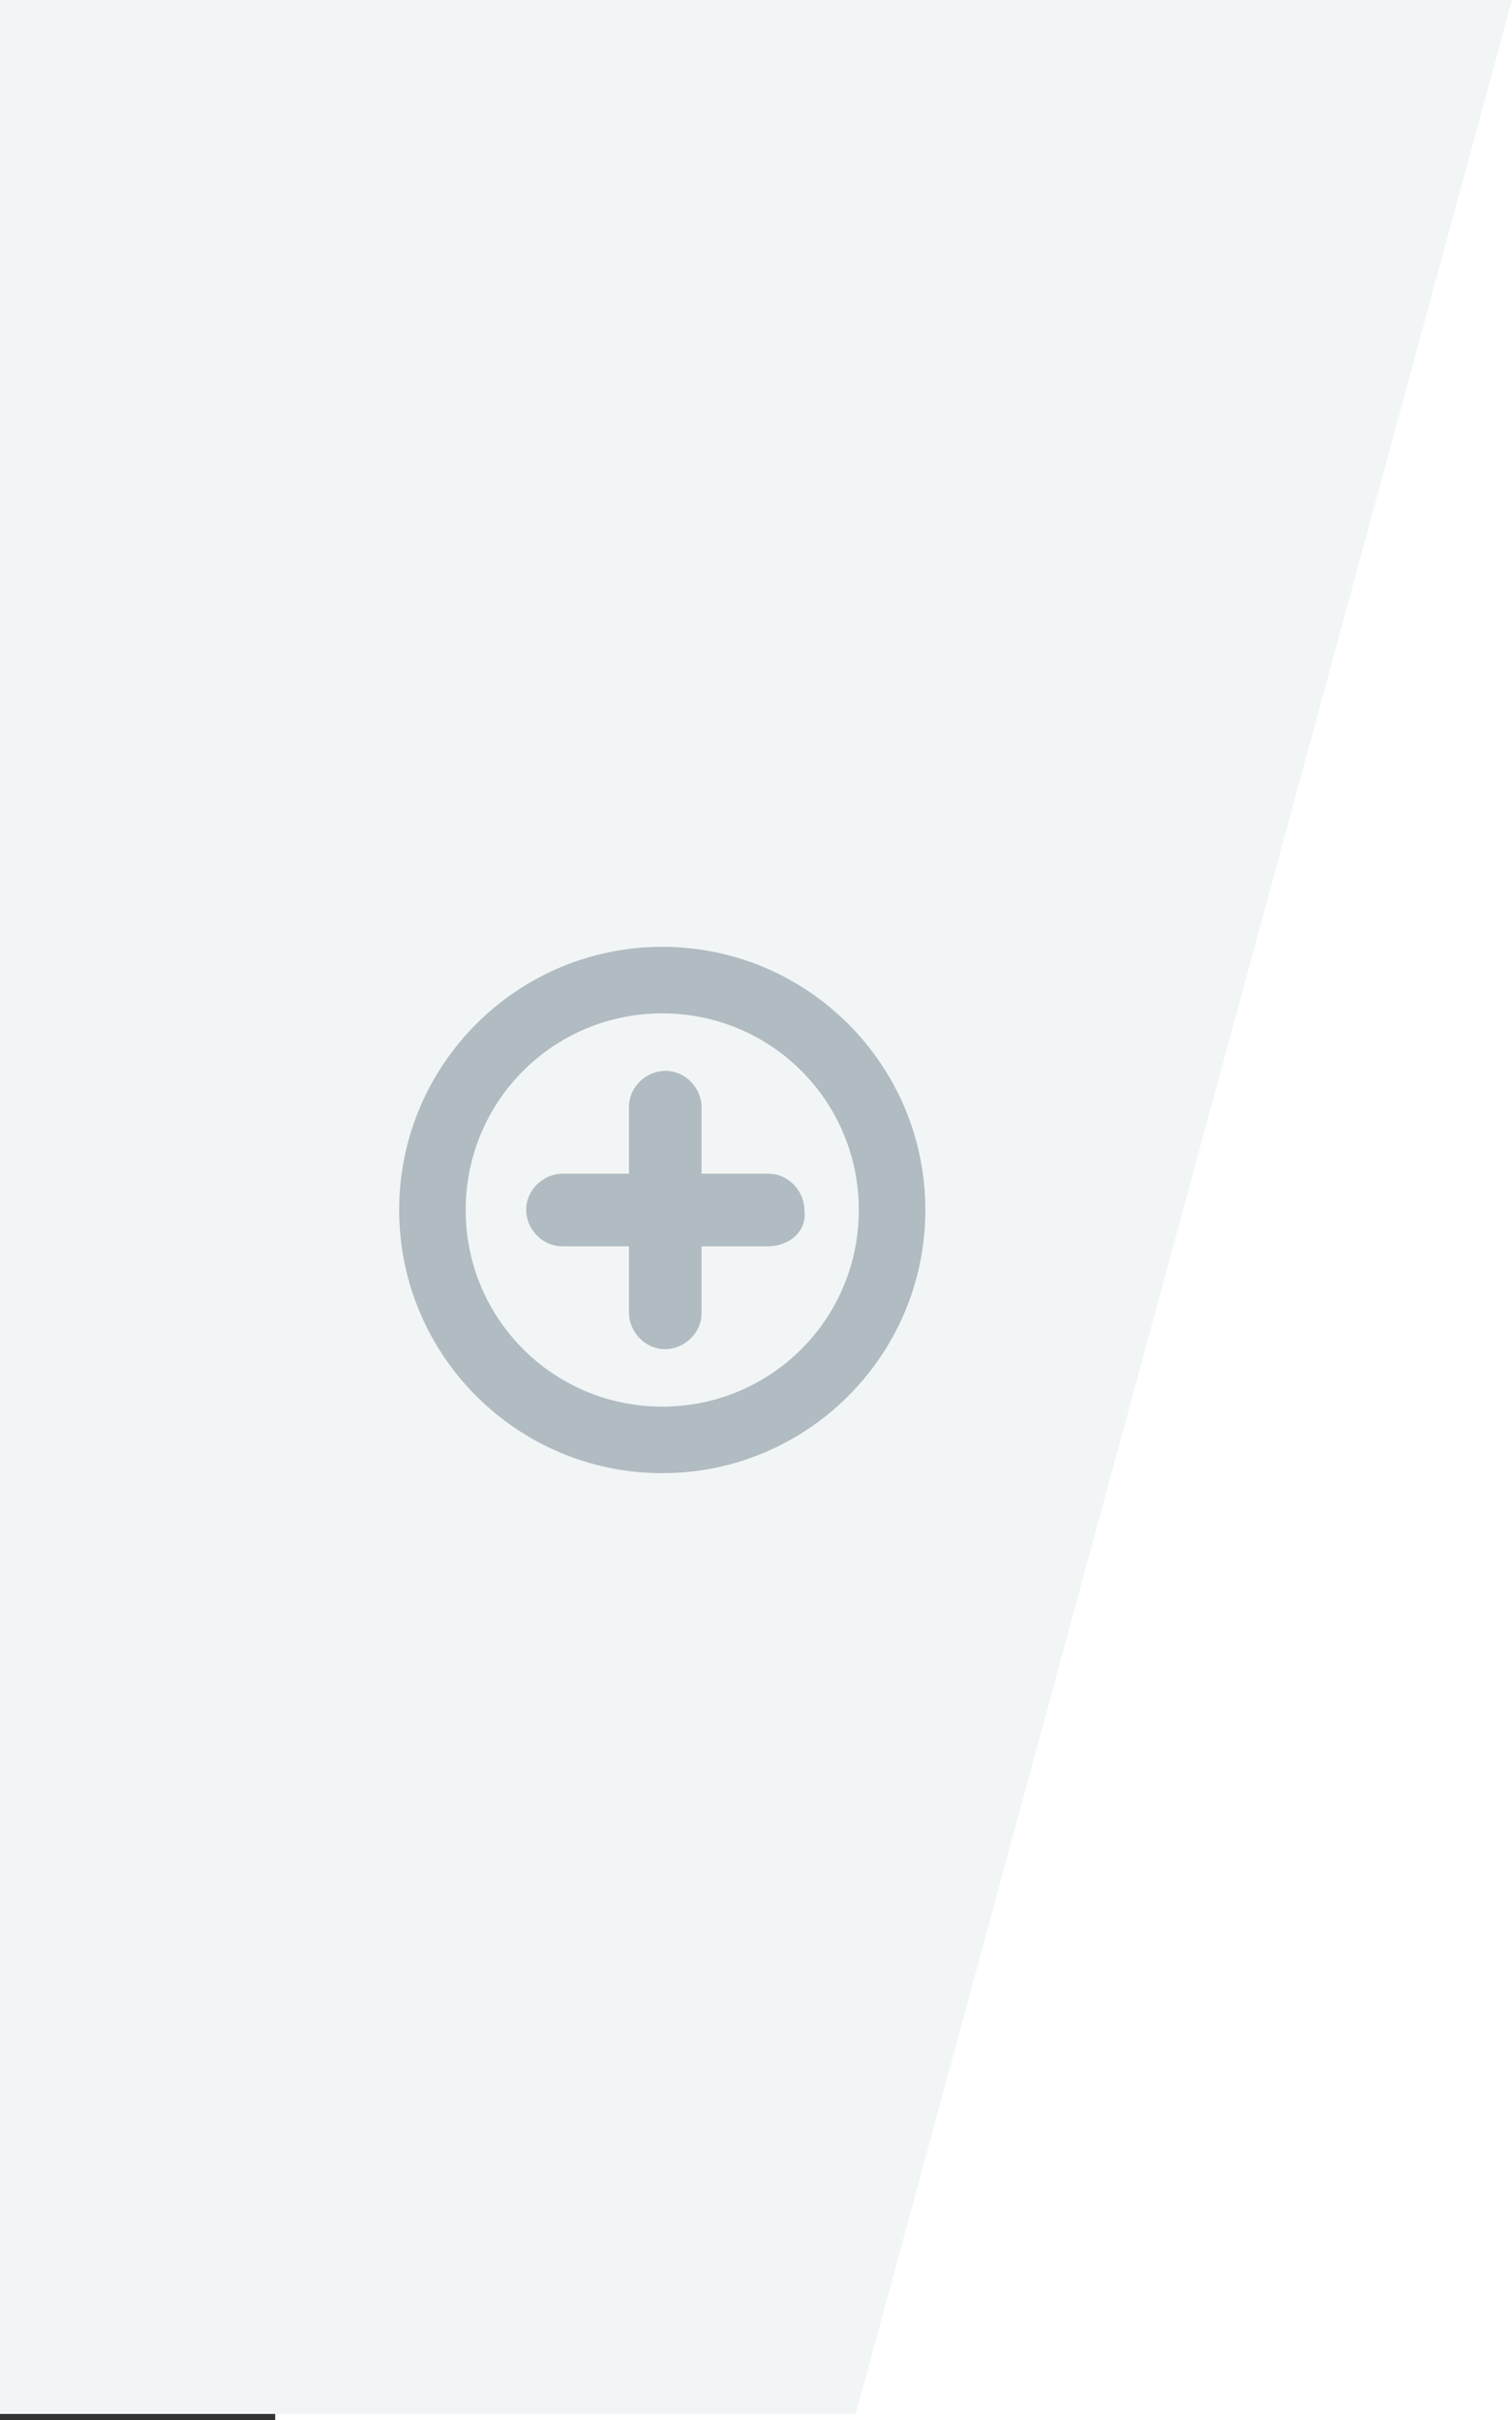
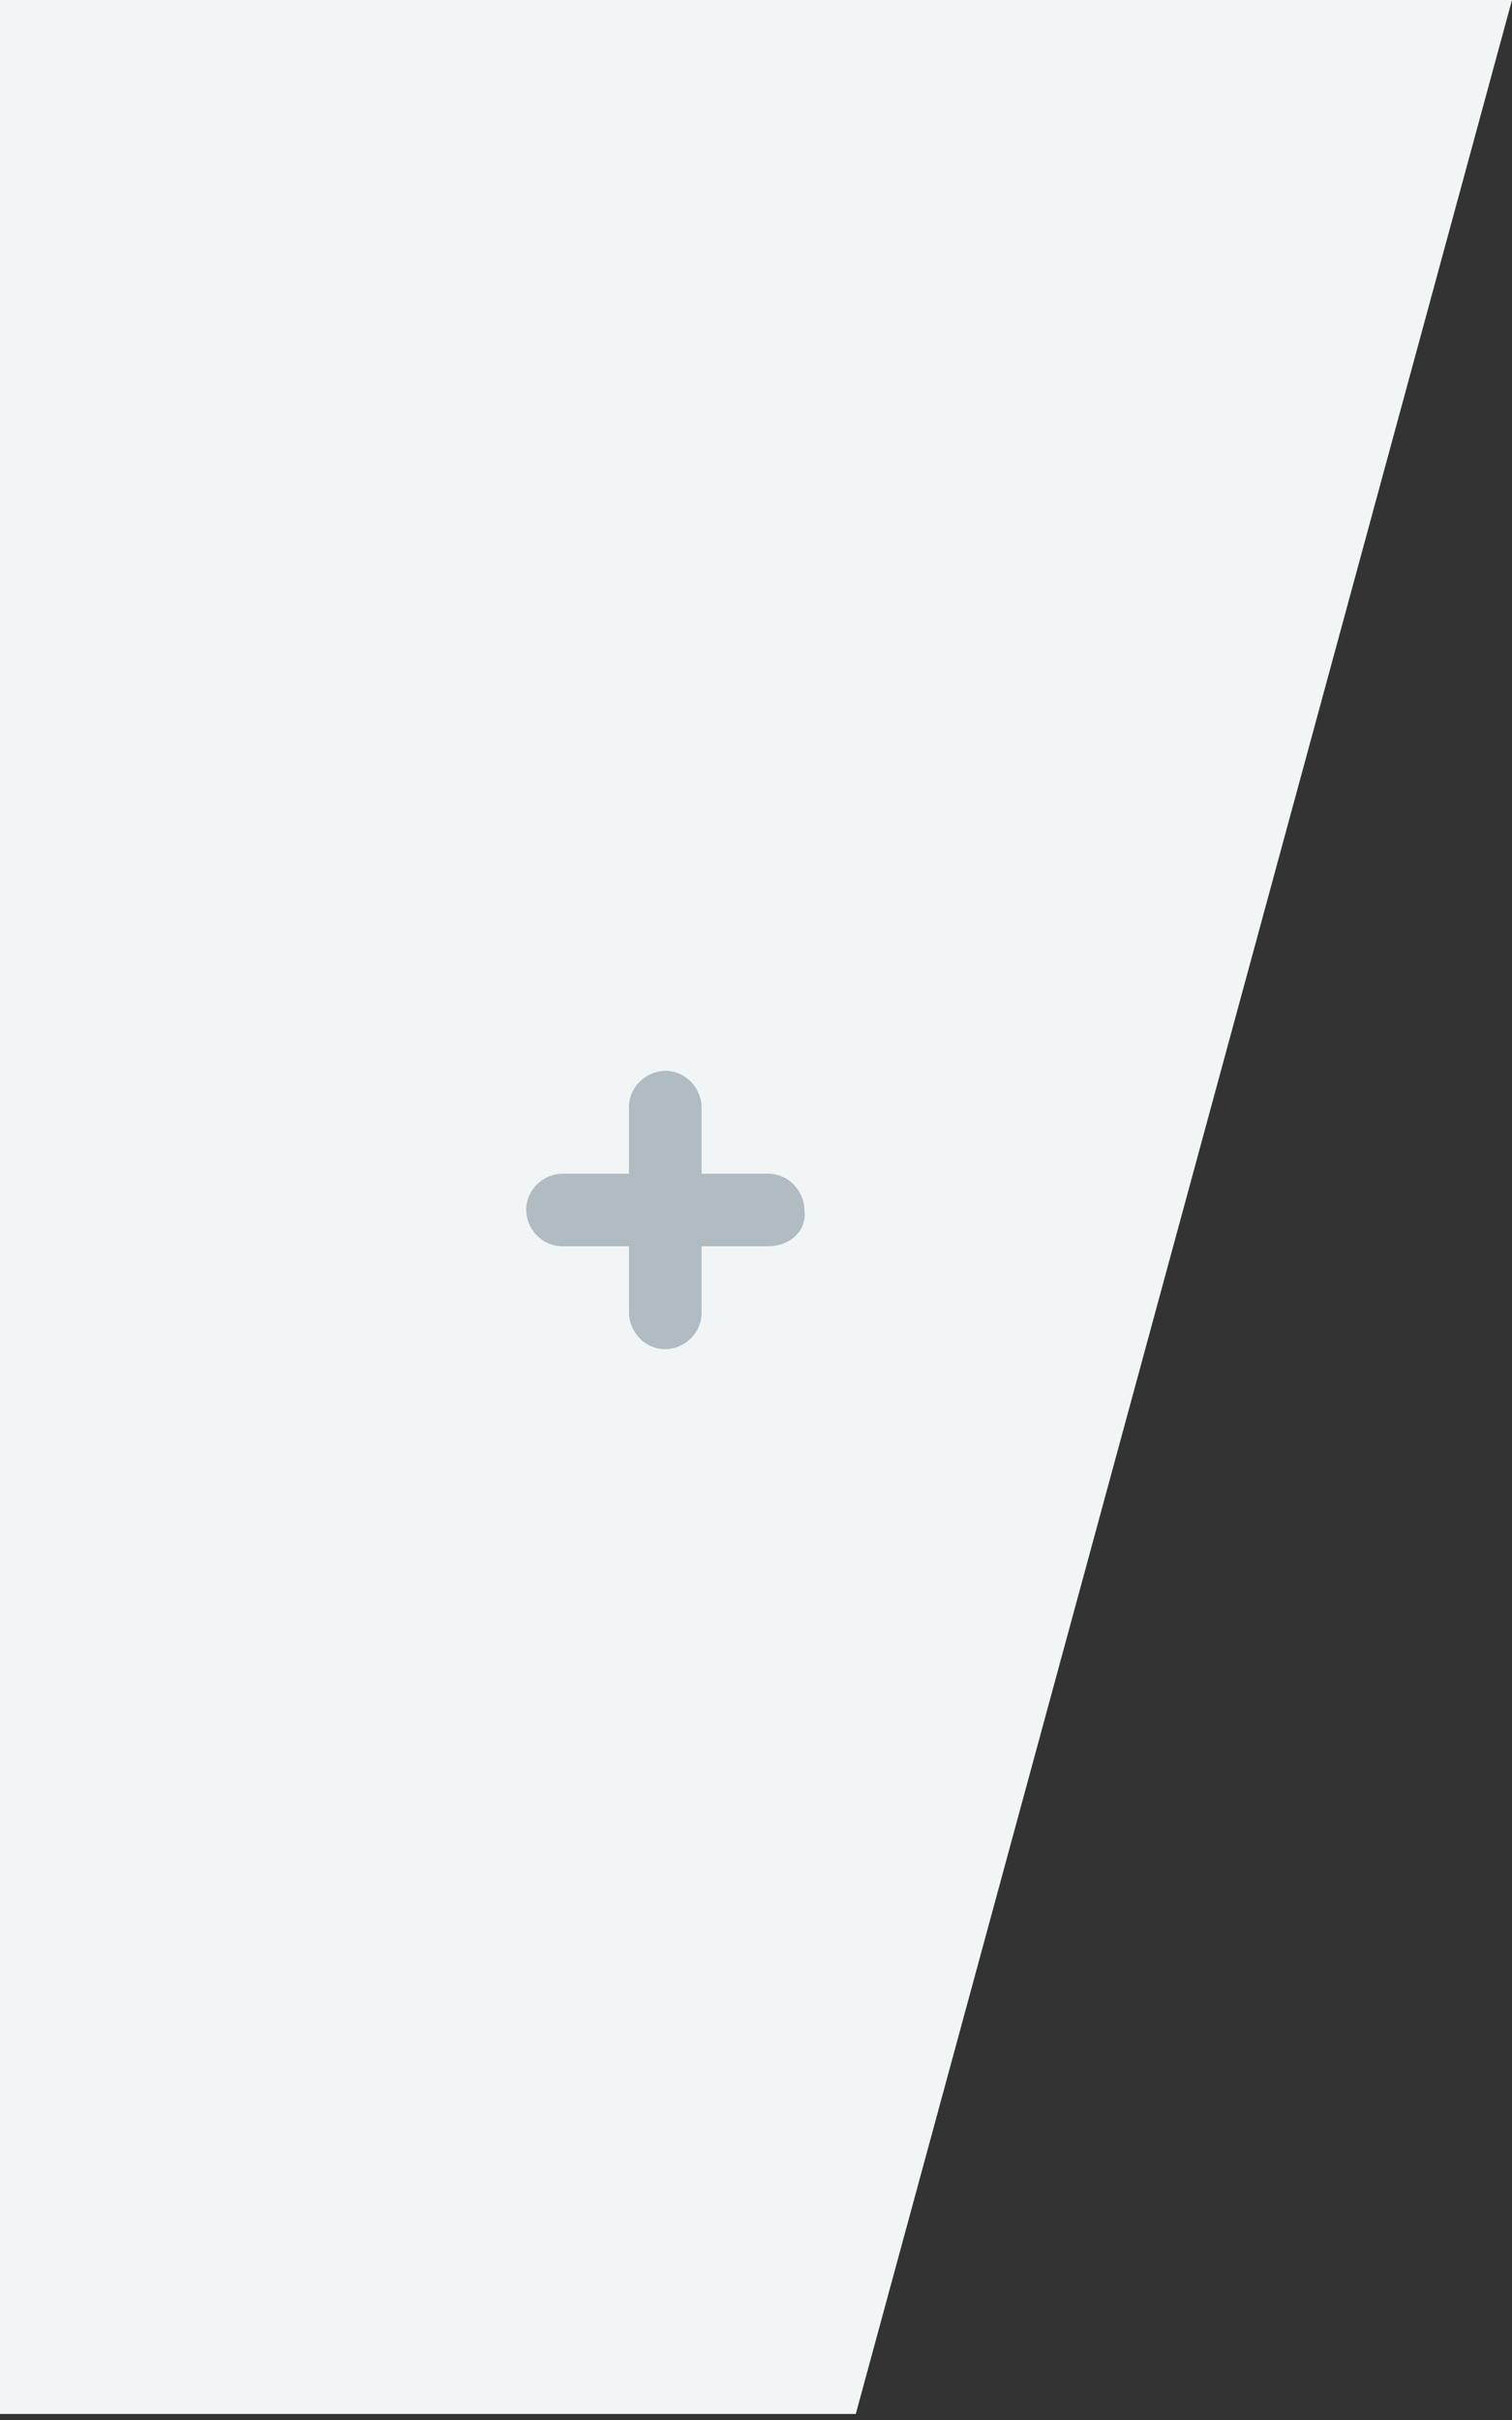
<svg xmlns="http://www.w3.org/2000/svg" version="1.1" id="Capa_1" x="0px" y="0px" viewBox="0 0 50 80" style="enable-background:new 0 0 50 80;" xml:space="preserve">
  <rect x="0" y="0" width="50" height="80" fill="#333333" stroke="none" />
  <style type="text/css">
	.st0{fill:#FFFFFF;}
	.st1{fill:#F2F5F6;}
	.st2{fill:#B1BBC2;}
	.st3{fill-rule:evenodd;clip-rule:evenodd;fill:#B1BBC2;}
</style>
-   <rect x="9.1" y="0" class="st0" width="40.9" height="80" />
  <polygon class="st1" points="50,0 28.3,79.8 0,79.8 0,0 " />
  <g>
-     <path class="st2" d="M21.9,33.5c3.6,0,6.5,2.9,6.5,6.5c0,3.6-2.9,6.5-6.5,6.5c-3.6,0-6.5-2.9-6.5-6.5   C15.4,36.4,18.3,33.5,21.9,33.5 M21.9,31.3c-4.8,0-8.7,3.9-8.7,8.7c0,4.8,3.9,8.7,8.7,8.7c4.8,0,8.7-3.9,8.7-8.7   C30.6,35.2,26.7,31.3,21.9,31.3L21.9,31.3z" />
    <path class="st3" d="M25.4,41.2h-2.2v2.2c0,0.7-0.6,1.2-1.2,1.2c-0.7,0-1.2-0.6-1.2-1.2v-2.2h-2.2c-0.7,0-1.2-0.6-1.2-1.2   c0-0.7,0.6-1.2,1.2-1.2h2.2v-2.2c0-0.7,0.6-1.2,1.2-1.2c0.7,0,1.2,0.6,1.2,1.2v2.2h2.2c0.7,0,1.2,0.6,1.2,1.2   C26.7,40.7,26.1,41.2,25.4,41.2z" />
  </g>
</svg>